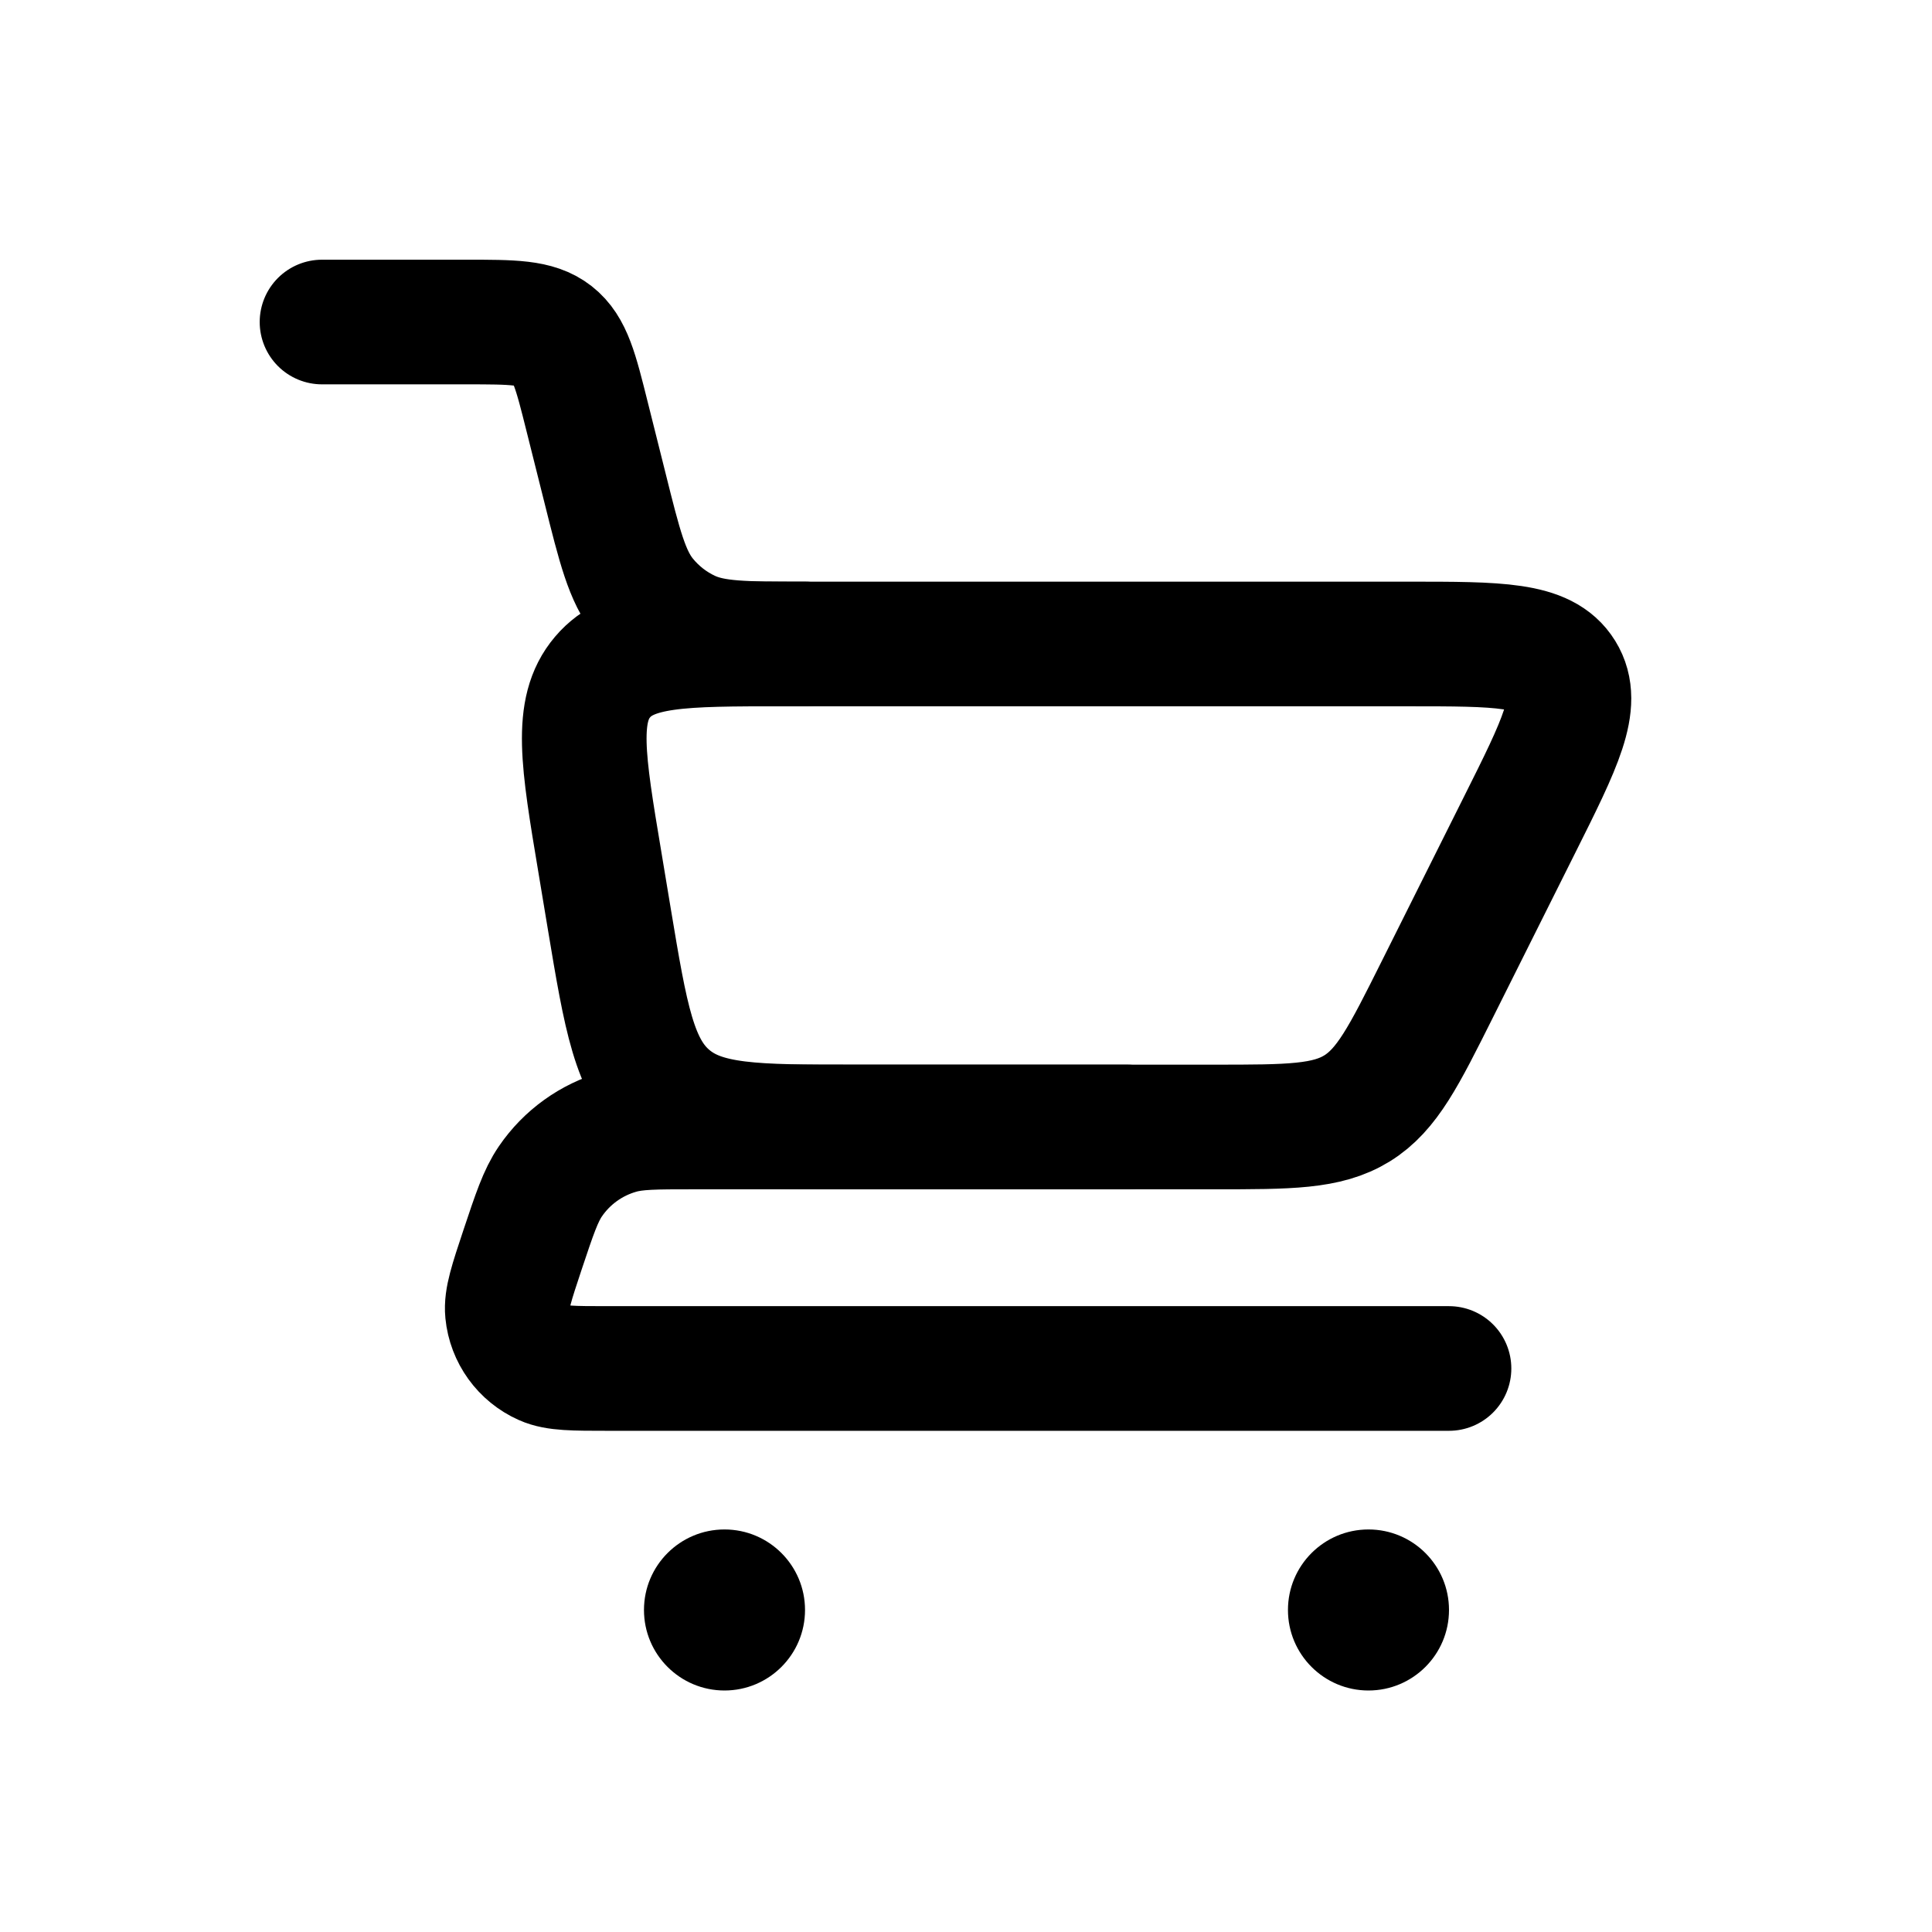
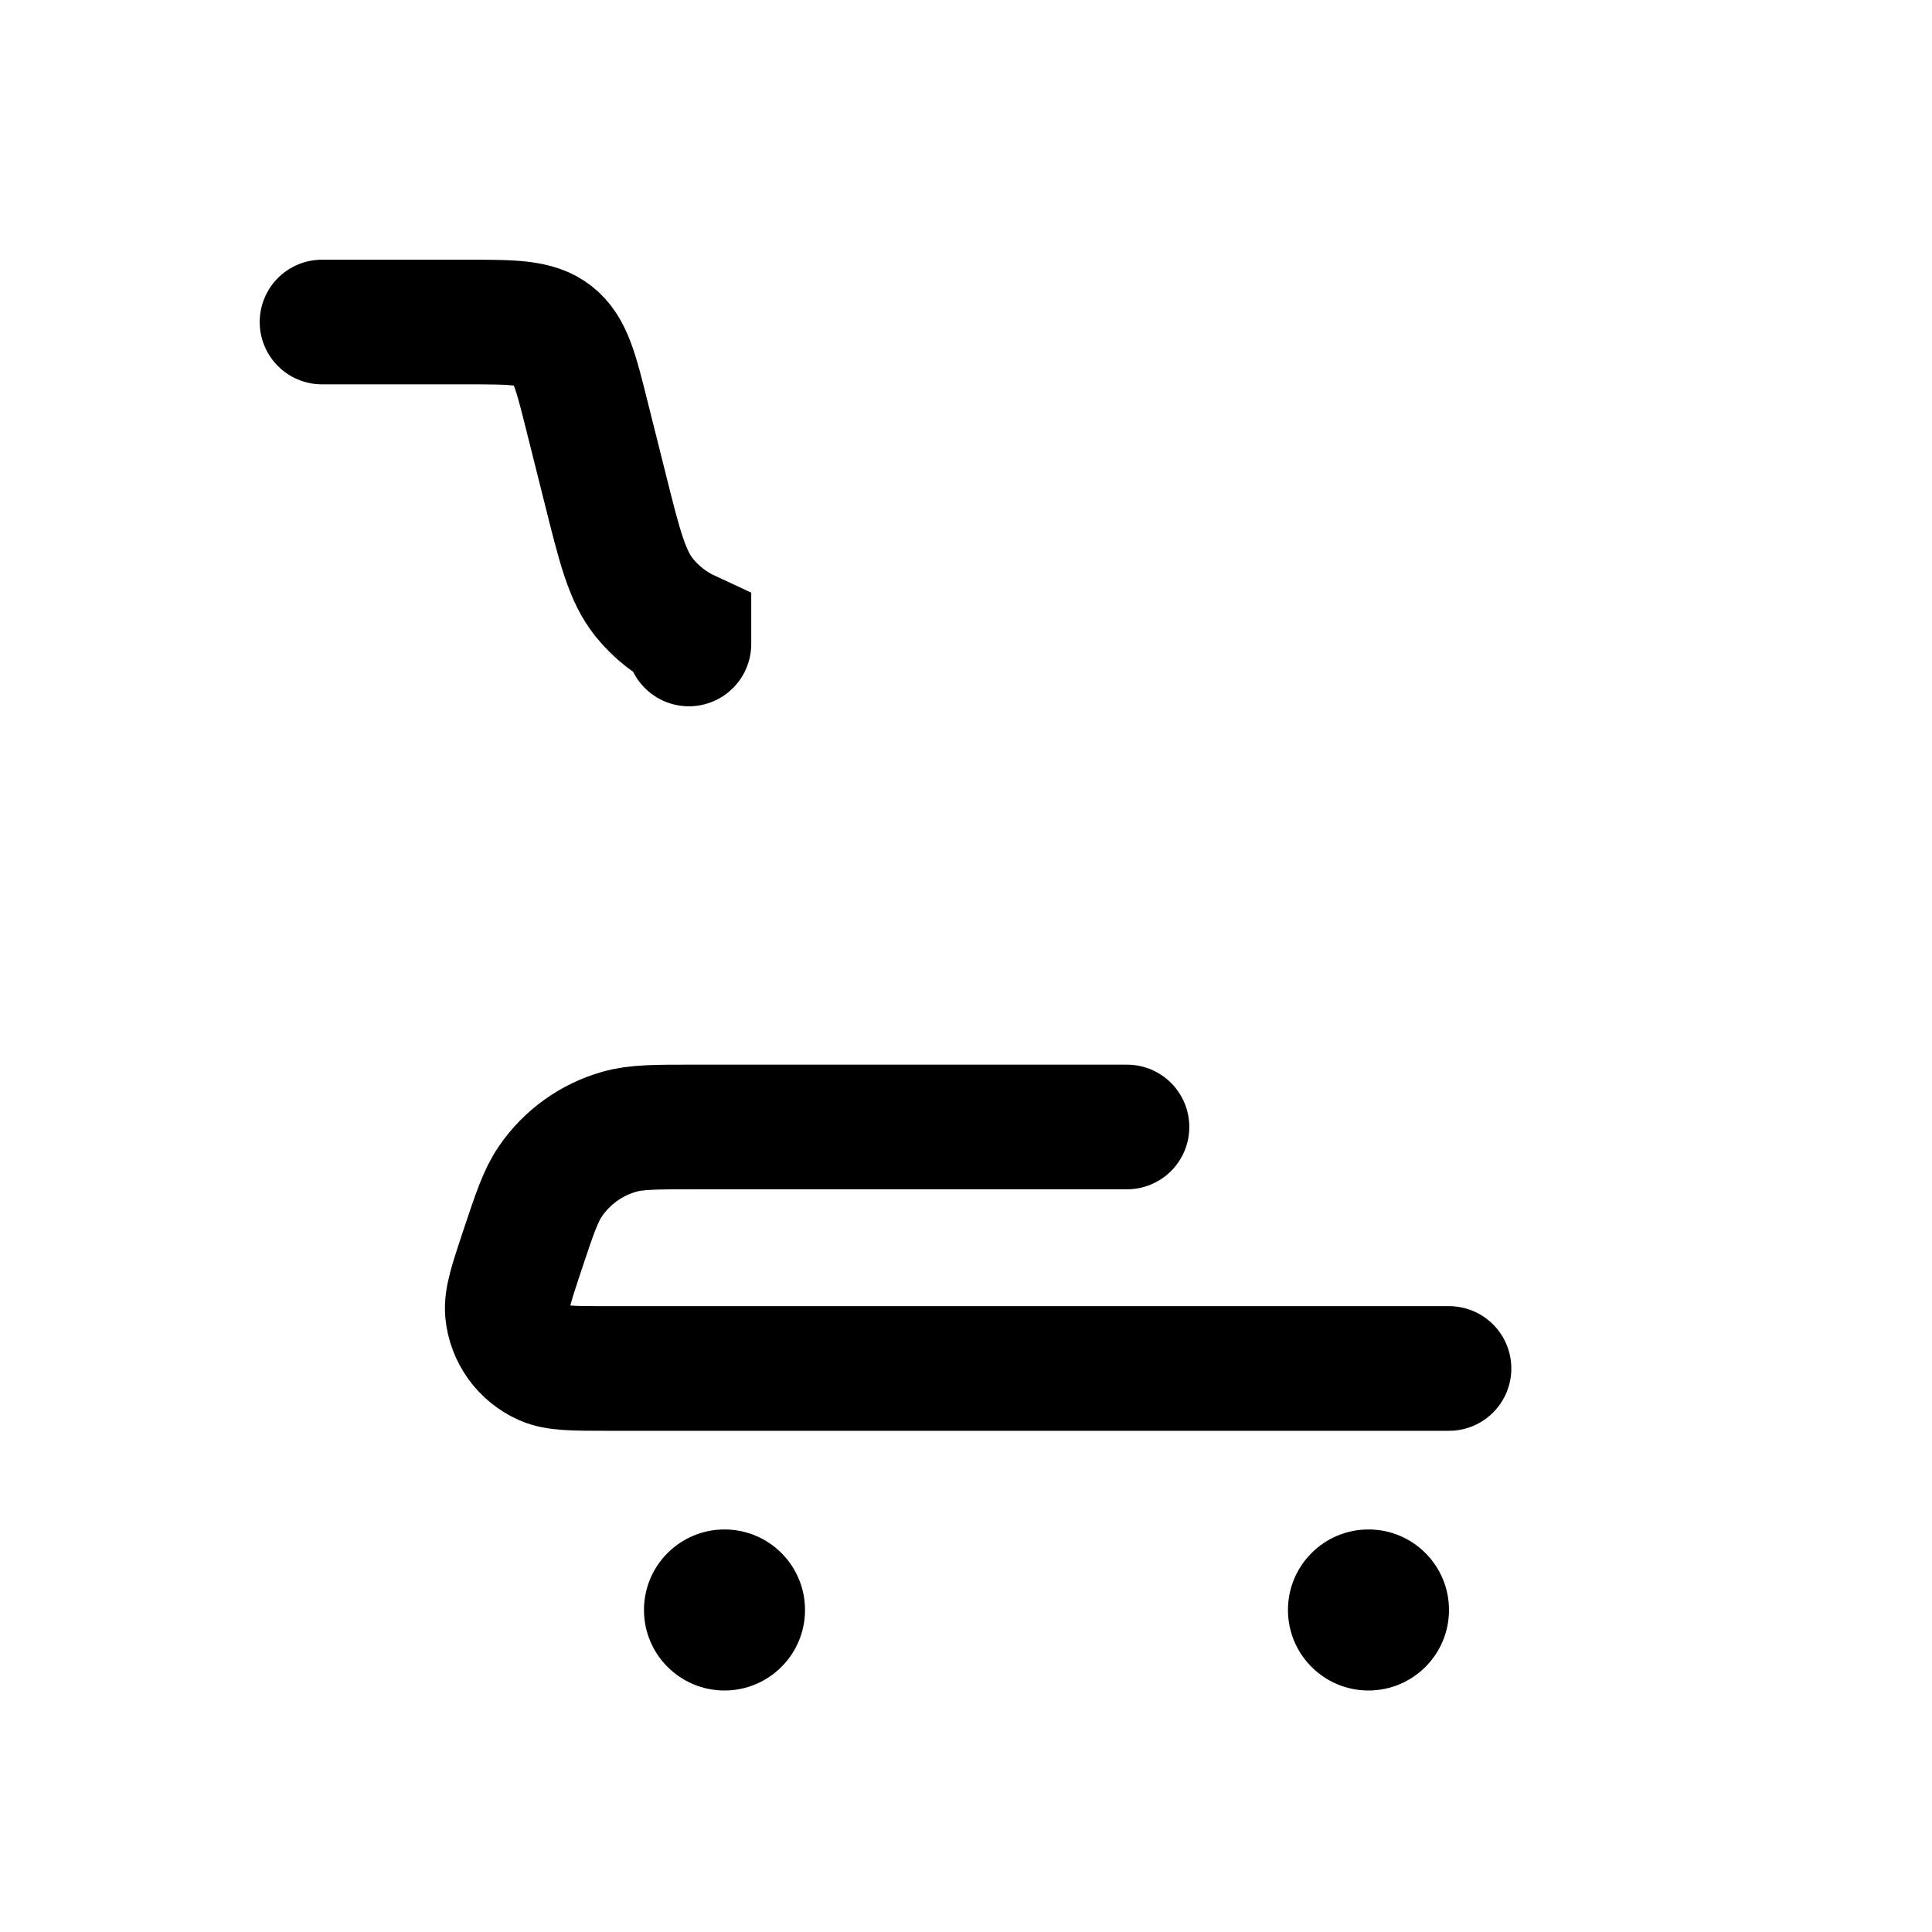
<svg xmlns="http://www.w3.org/2000/svg" width="31" height="31" viewBox="0 0 31 31" fill="none">
-   <path d="M5.167 5.167H7.48C8.23 5.167 8.605 5.167 8.876 5.378C9.147 5.59 9.238 5.954 9.42 6.682L9.707 7.827C9.943 8.773 10.061 9.246 10.338 9.589C10.531 9.828 10.776 10.019 11.054 10.148C11.454 10.333 11.941 10.333 12.916 10.333V10.333" stroke="black" stroke-width="2" stroke-linecap="round" />
+   <path d="M5.167 5.167H7.48C8.23 5.167 8.605 5.167 8.876 5.378C9.147 5.59 9.238 5.954 9.42 6.682L9.707 7.827C9.943 8.773 10.061 9.246 10.338 9.589C10.531 9.828 10.776 10.019 11.054 10.148V10.333" stroke="black" stroke-width="2" stroke-linecap="round" />
  <path d="M23.25 21.958H9.753C9.201 21.958 8.924 21.958 8.73 21.871C8.402 21.725 8.177 21.414 8.142 21.056C8.121 20.844 8.209 20.582 8.383 20.058V20.058C8.577 19.477 8.674 19.186 8.831 18.956C9.095 18.569 9.486 18.288 9.936 18.16C10.204 18.083 10.511 18.083 11.123 18.083H18.083" stroke="black" stroke-width="2" stroke-linecap="round" stroke-linejoin="round" />
-   <path d="M19.486 18.083H13.722C12.103 18.083 11.294 18.083 10.735 17.609C10.175 17.135 10.042 16.337 9.776 14.741L9.624 13.826C9.353 12.205 9.218 11.394 9.668 10.864C10.117 10.333 10.939 10.333 12.583 10.333H22.597C24.047 10.333 24.773 10.333 25.066 10.808C25.359 11.282 25.035 11.931 24.386 13.228L24.386 13.228L23.064 15.872C22.526 16.948 22.257 17.486 21.774 17.785C21.29 18.083 20.689 18.083 19.486 18.083Z" stroke="black" stroke-width="2" stroke-linecap="round" />
  <circle cx="21.958" cy="25.833" r="1.292" fill="black" />
  <circle cx="11.625" cy="25.833" r="1.292" fill="black" />
</svg>